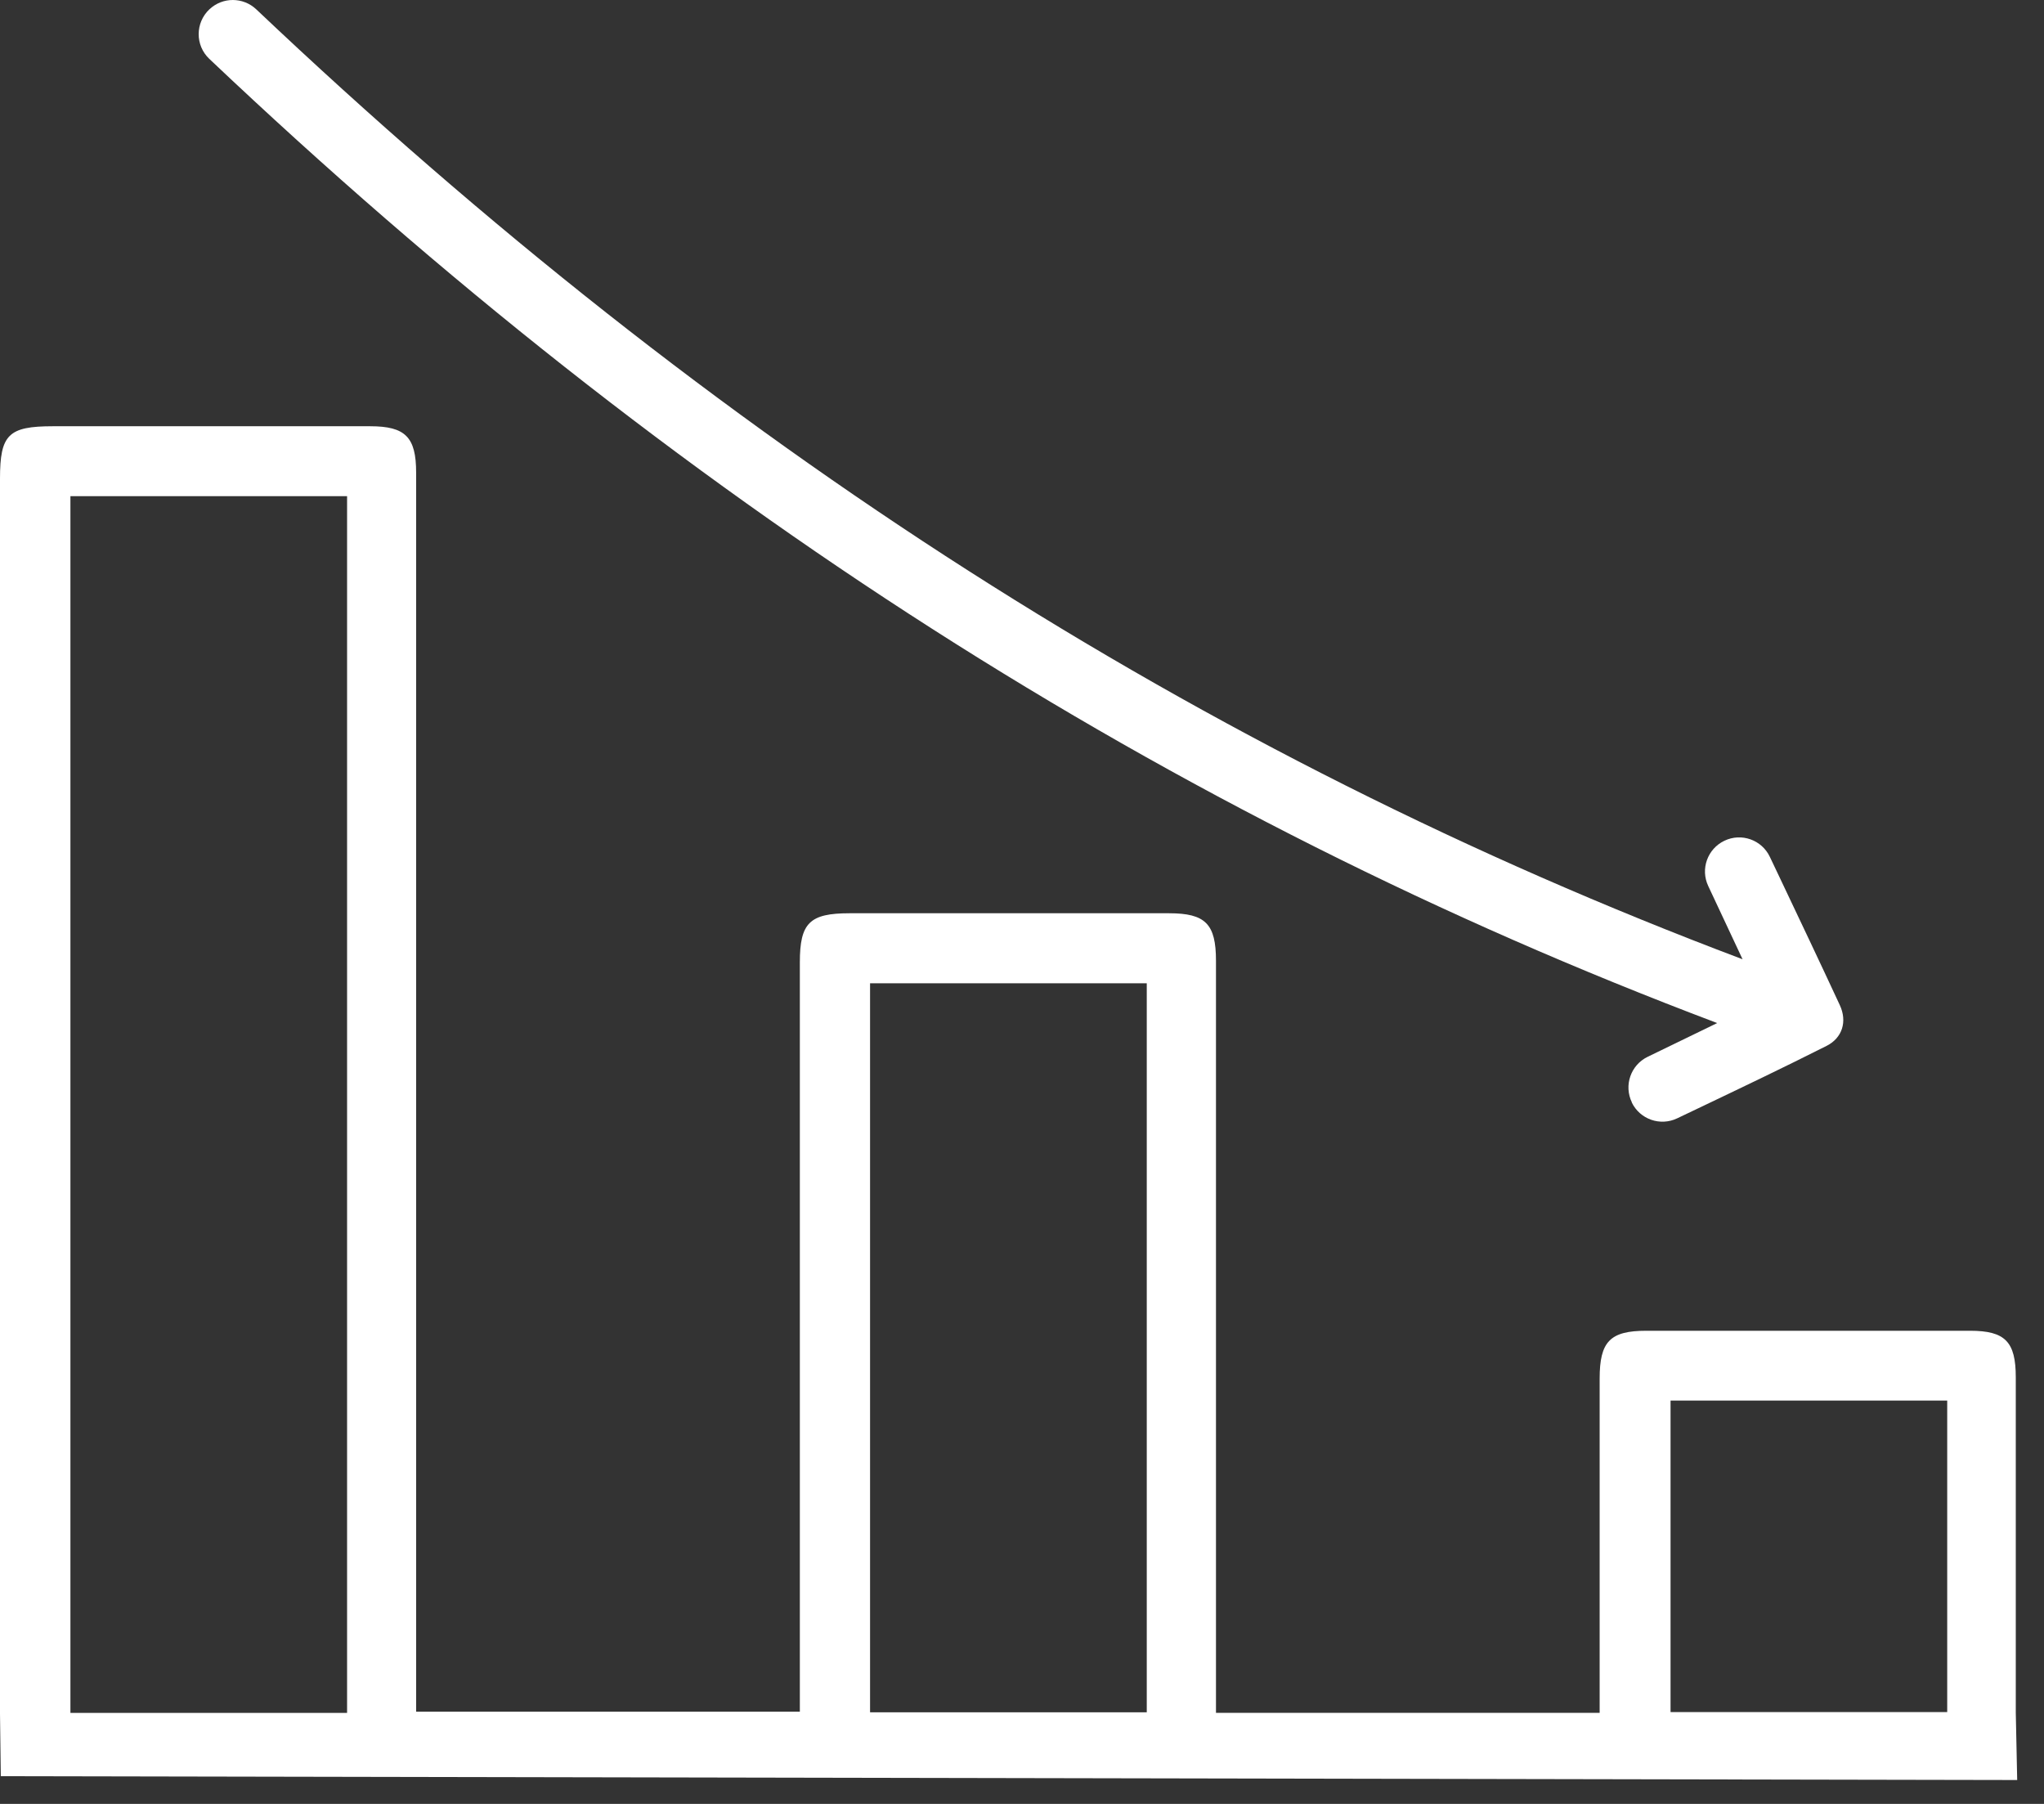
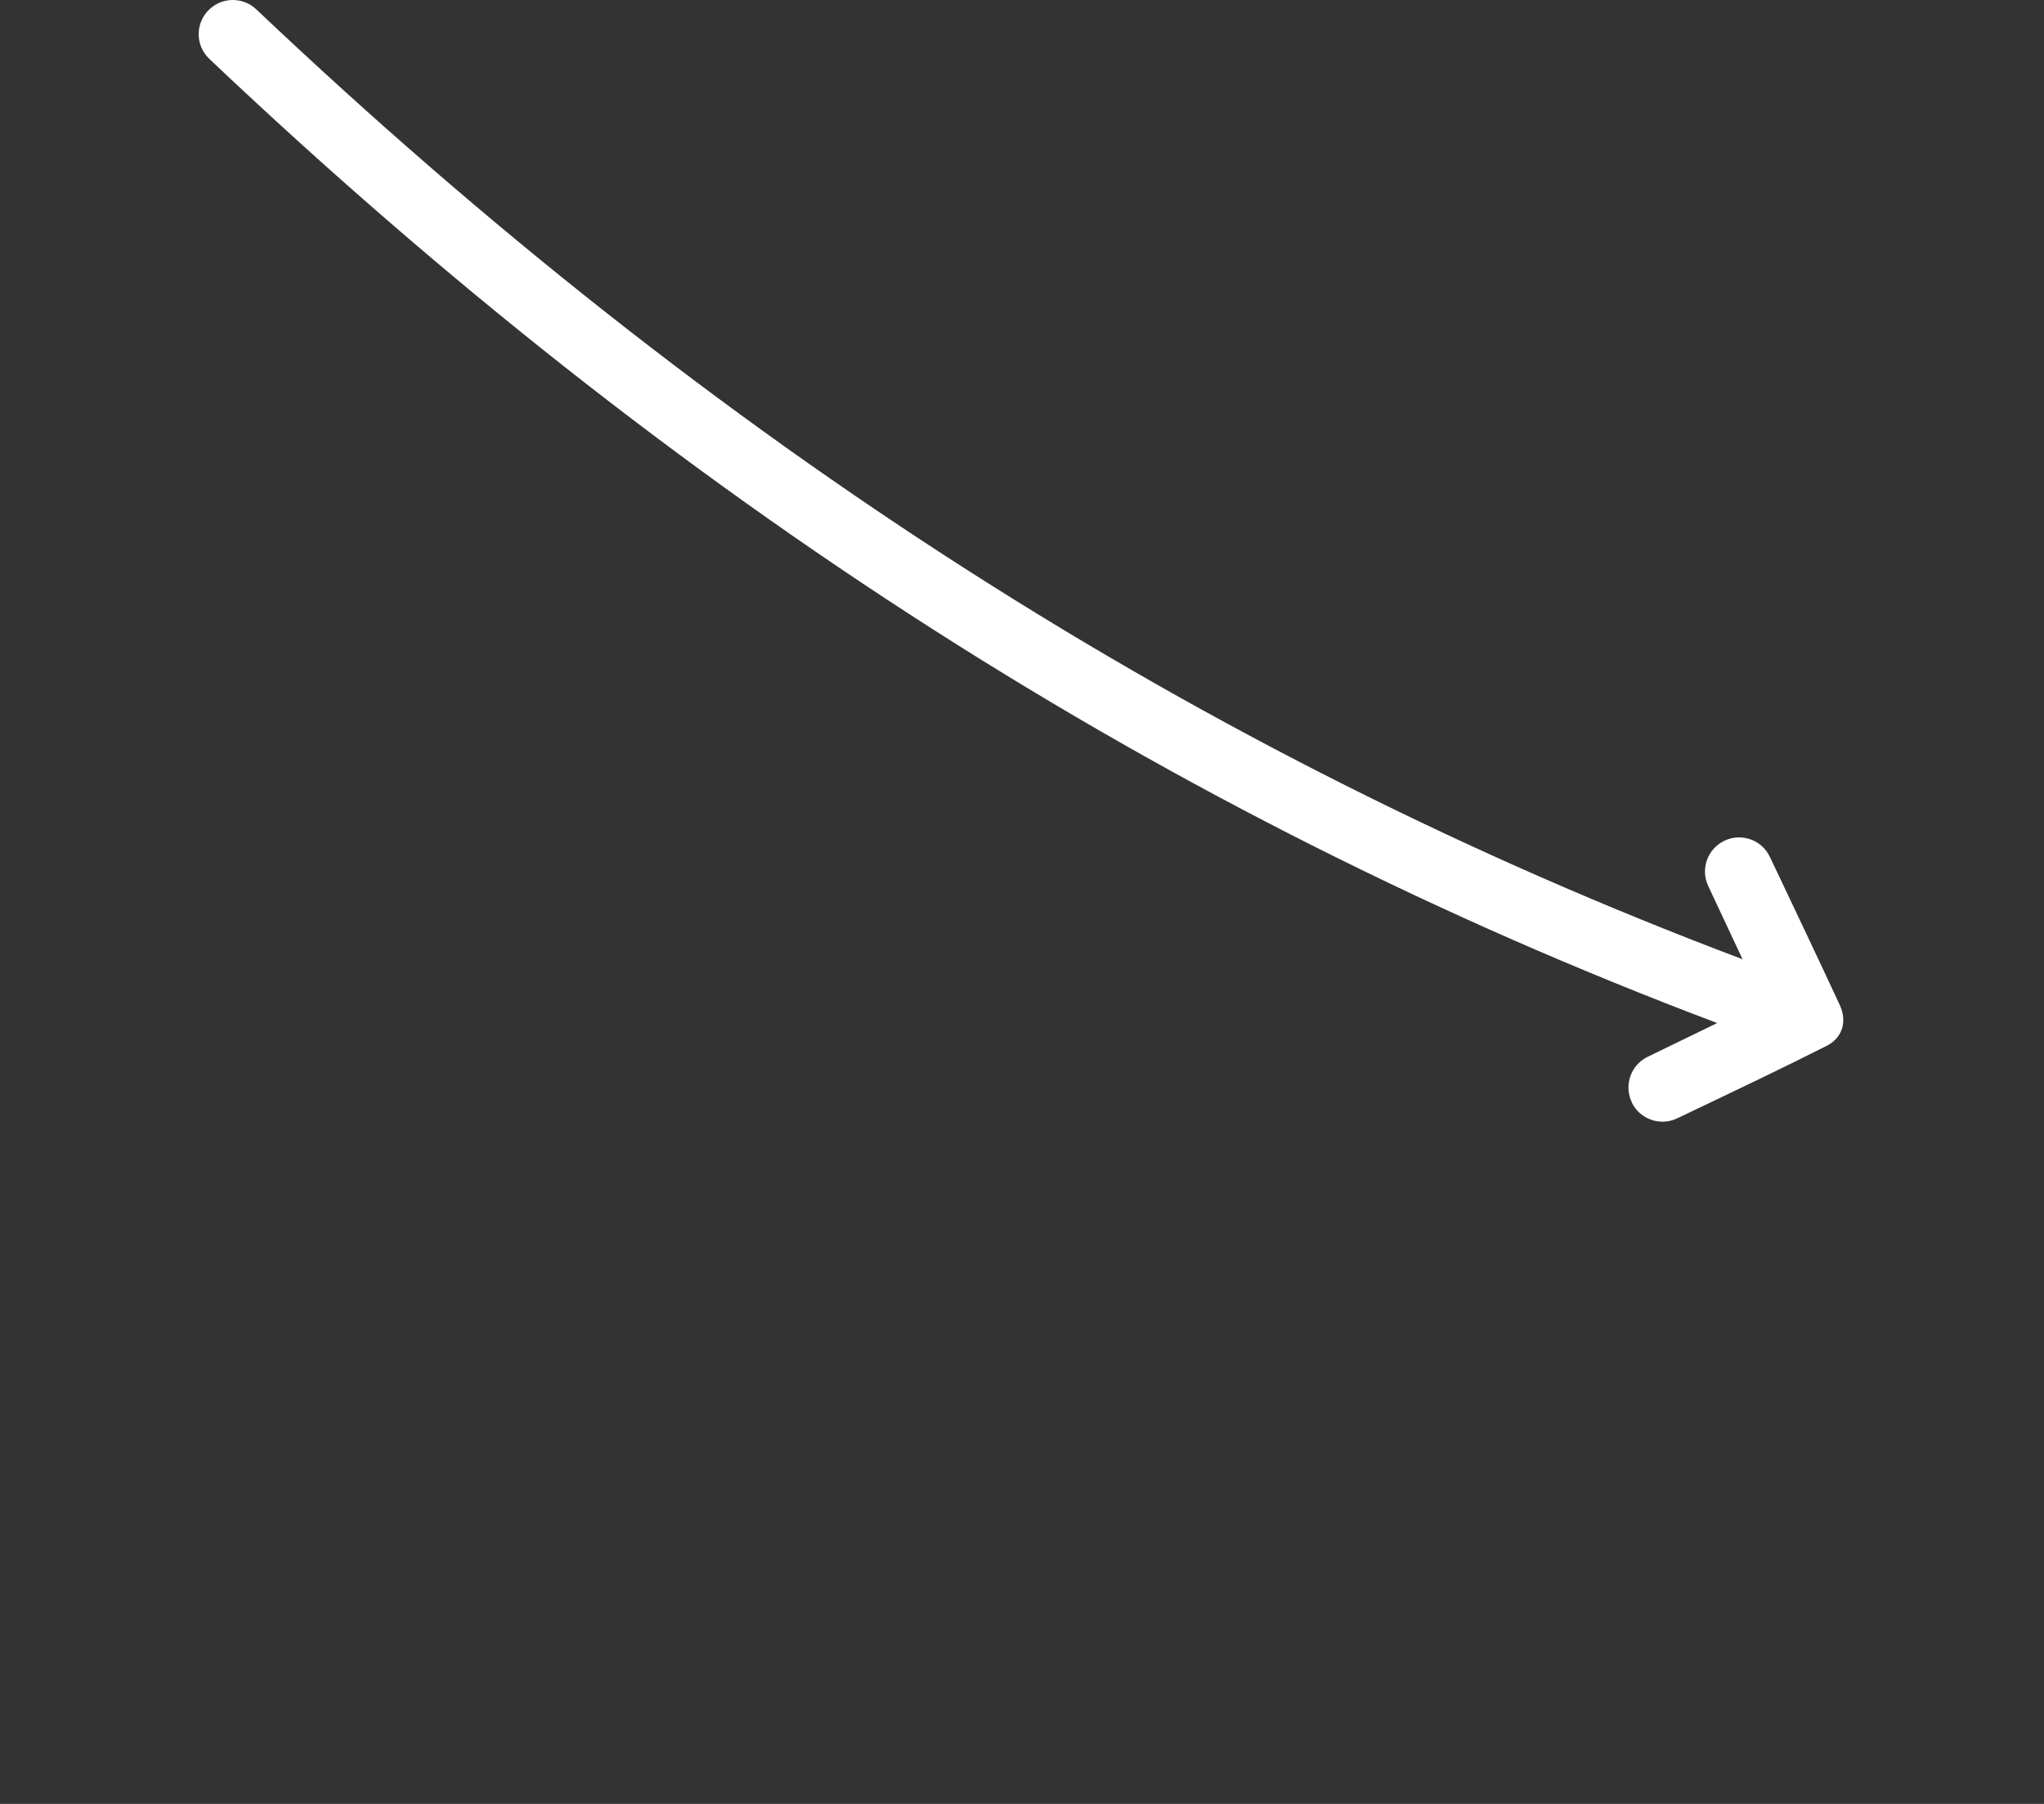
<svg xmlns="http://www.w3.org/2000/svg" width="51" height="45" viewBox="0 0 51 45" fill="none">
  <rect x="0" y="0" width="51" height="45" fill="#333333" stroke="none" />
  <g clip-path="url(#clip0_8230_274)">
-     <path d="M0.02 44.309L0 42.748V11.941C0 10.84 0.21 10.633 1.32 10.633H5.644C6.841 10.633 8.039 10.633 9.236 10.633C10.115 10.633 10.383 10.904 10.383 11.789C10.383 19.829 10.383 27.87 10.383 35.91V42.7H19.957V24.007C19.957 23.022 20.201 22.782 21.198 22.782H25.331C26.61 22.782 27.889 22.782 29.168 22.782C30.078 22.782 30.34 23.048 30.34 23.967C30.34 28.336 30.34 42.729 30.34 42.729H39.913V40.072C39.913 38.177 39.913 36.282 39.913 34.389C39.913 33.465 40.174 33.197 41.077 33.197C42.454 33.197 43.832 33.197 45.21 33.197C46.588 33.197 47.841 33.197 49.156 33.197C50.03 33.197 50.296 33.469 50.296 34.358C50.296 36.178 50.296 37.998 50.296 39.816V42.723L50.331 44.404L0.02 44.309ZM1.757 42.73H8.66V12.377H1.757V42.73ZM21.709 42.715H28.613V24.529H21.709V42.715ZM41.682 42.71H48.585V34.938H41.682V42.71Z" fill="white" />
    <path d="M40.717 27.5C40.512 27.077 40.688 26.568 41.111 26.363L42.846 25.521L42.814 25.509C29.16 20.355 16.855 12.487 5.222 1.468C4.867 1.132 4.87 0.567 5.225 0.232H5.226C5.555 -0.079 6.068 -0.076 6.395 0.234C17.855 11.088 29.983 18.84 43.446 23.917L43.479 23.93L42.622 22.102C42.423 21.679 42.603 21.176 43.024 20.974C43.449 20.769 43.959 20.95 44.16 21.376C44.237 21.537 44.312 21.698 44.389 21.857C44.913 22.961 45.409 24.004 45.906 25.075C46.096 25.486 45.965 25.893 45.578 26.089C44.504 26.631 43.44 27.138 42.315 27.675C42.158 27.749 42.003 27.825 41.847 27.898C41.425 28.1 40.918 27.923 40.714 27.501L40.717 27.5Z" fill="white" />
  </g>
  <defs>
    <clipPath id="clip0_8230_274">
      <rect width="50.334" height="44.41" fill="white" />
    </clipPath>
  </defs>
</svg>